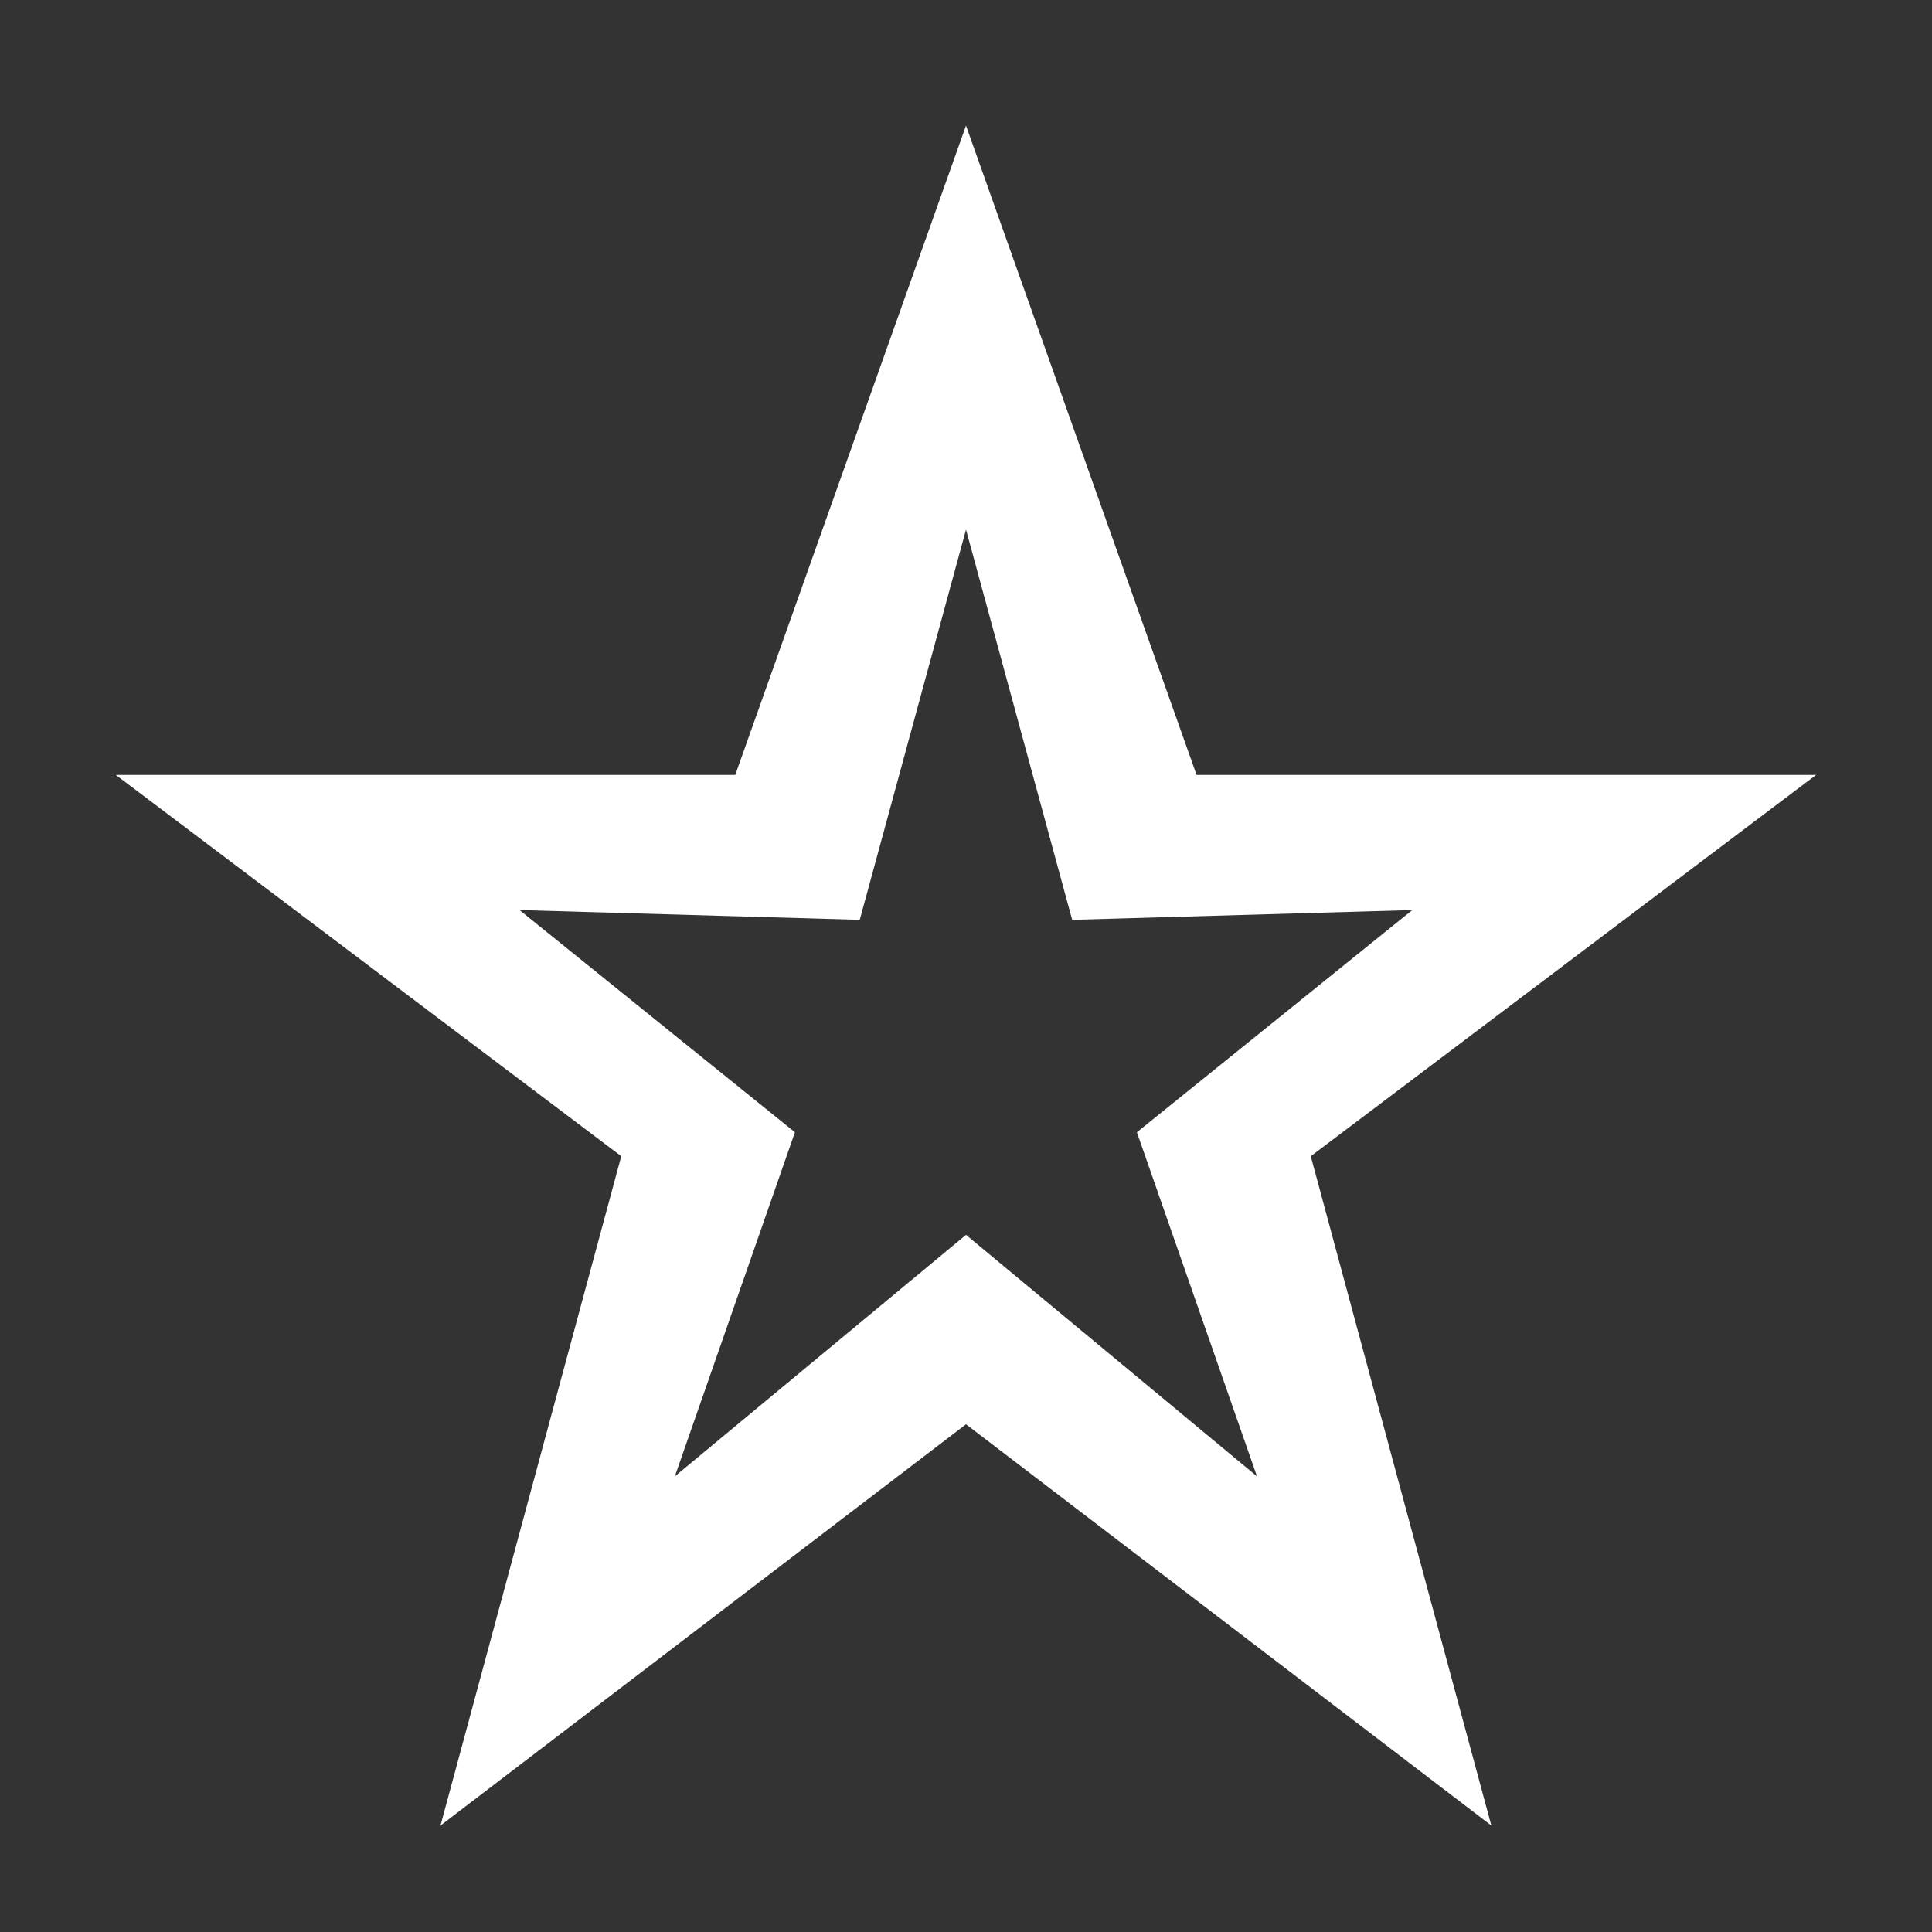
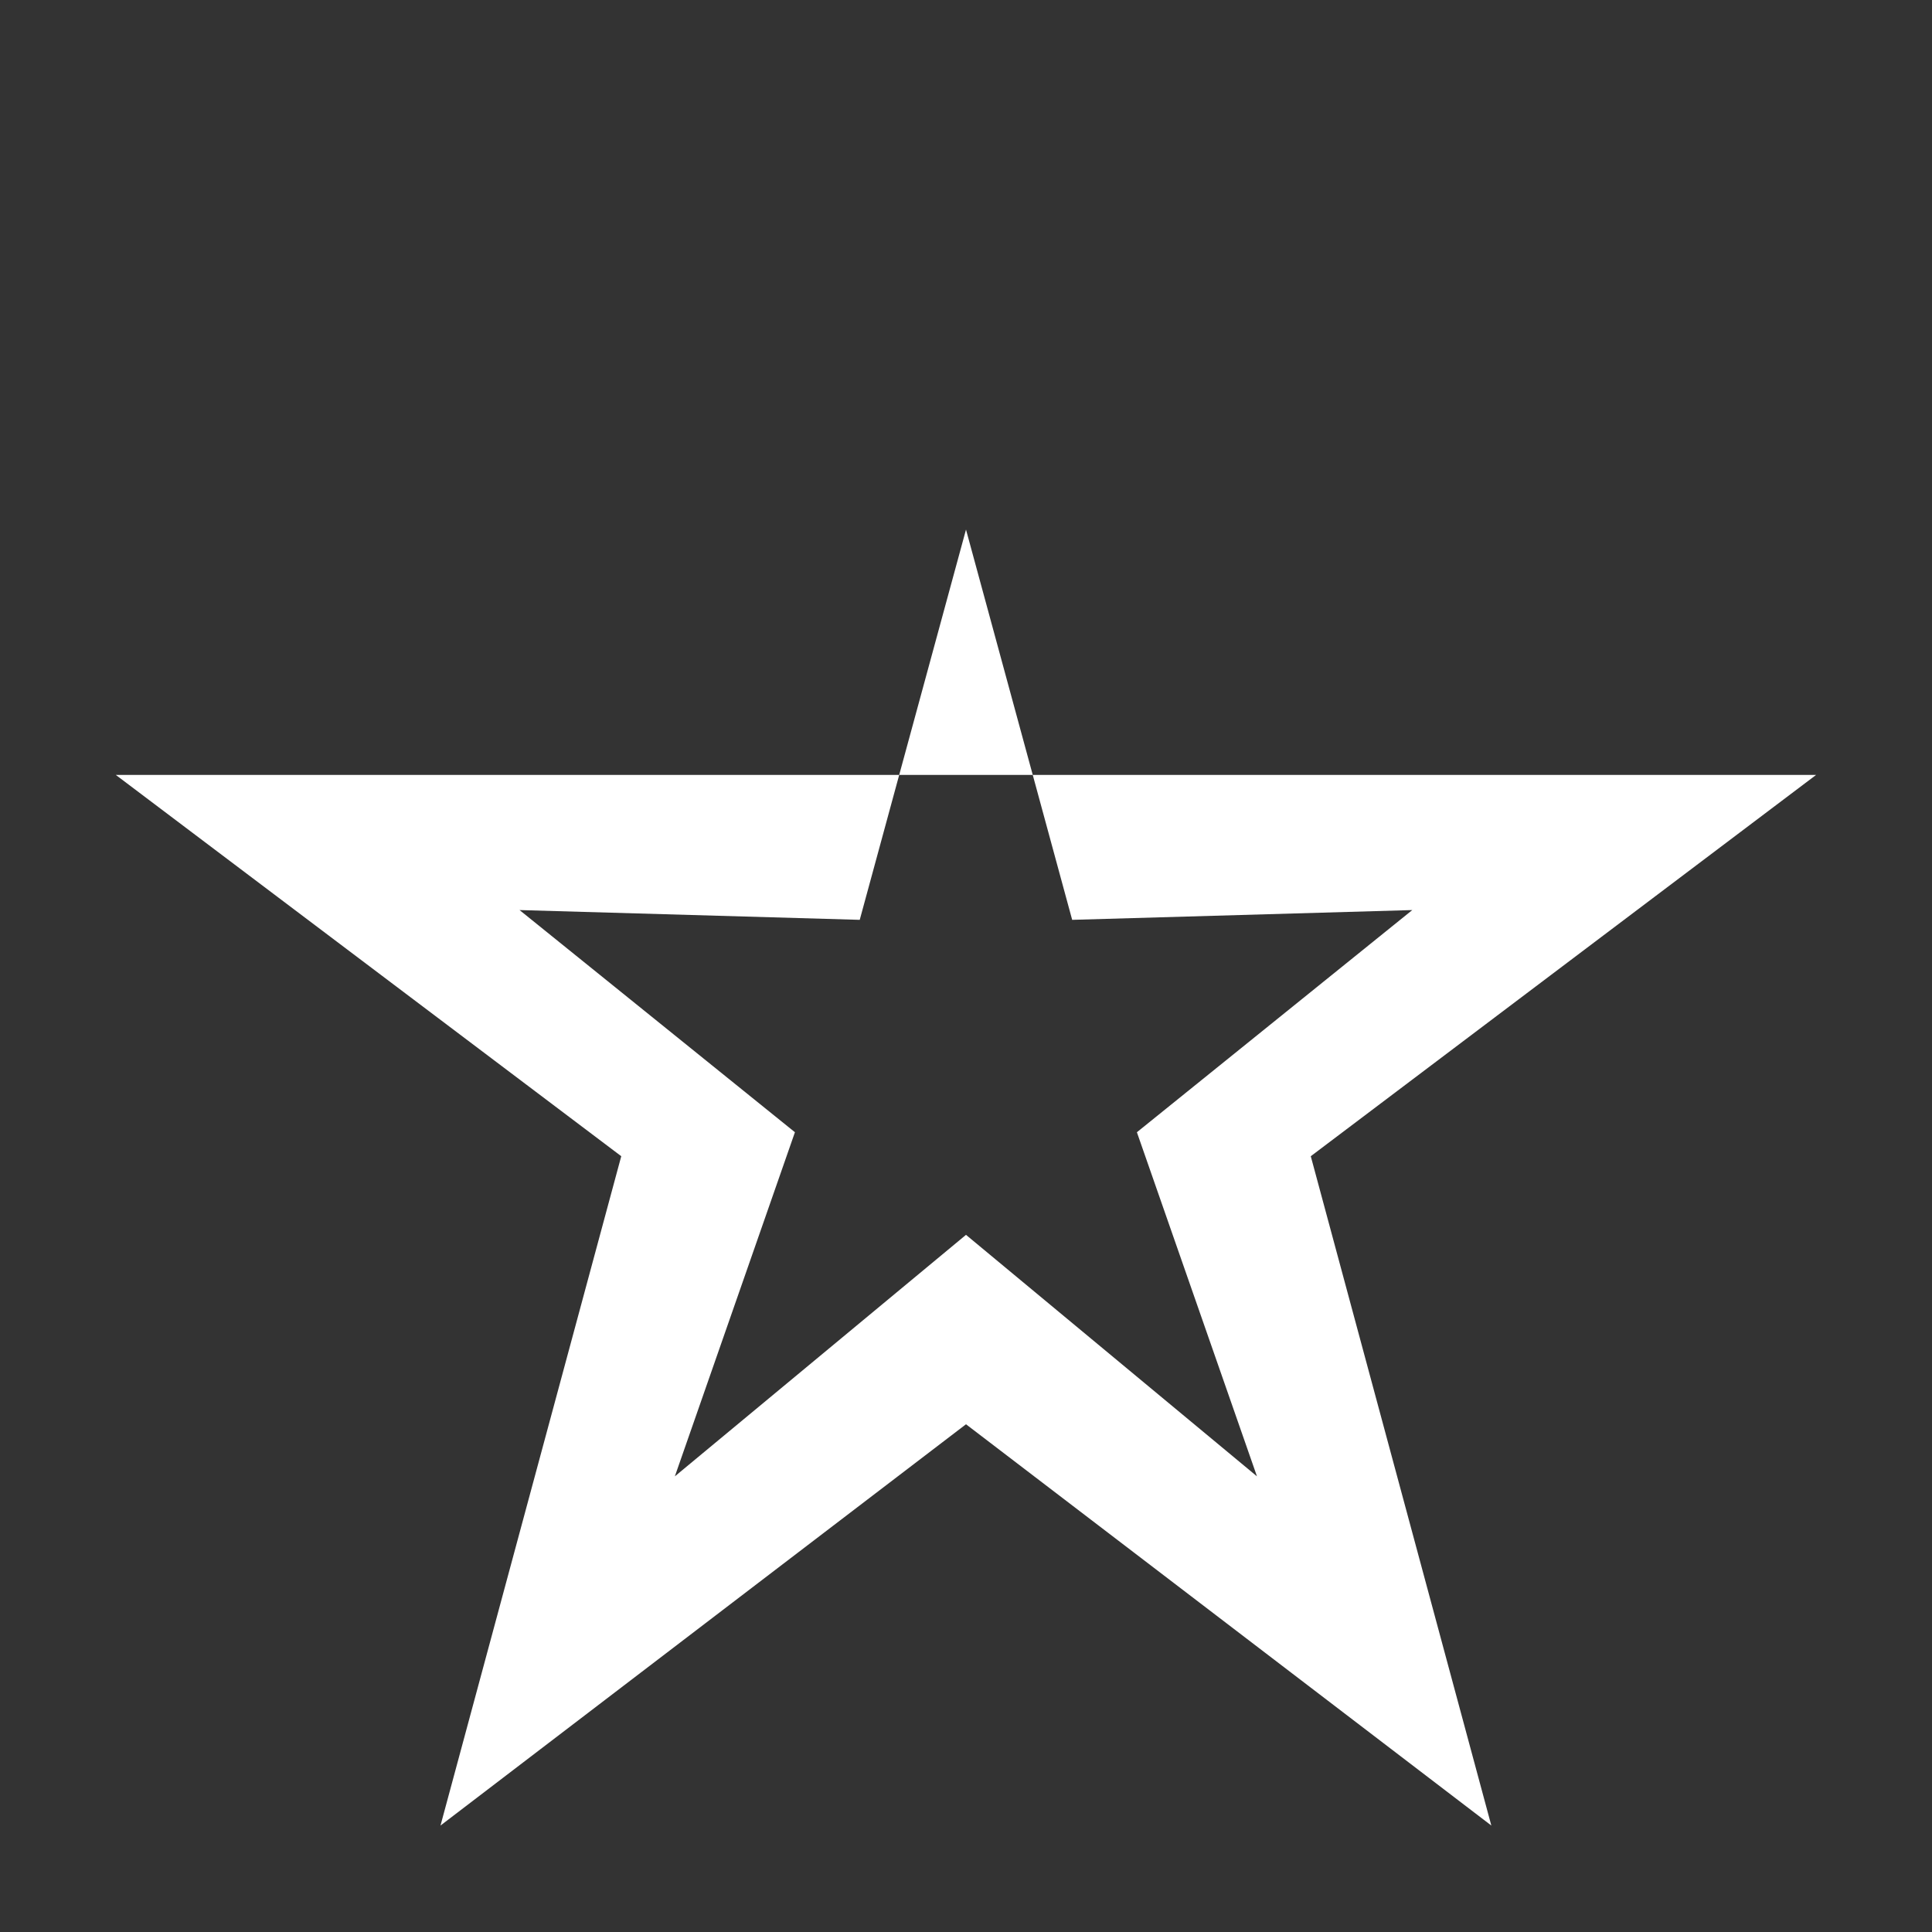
<svg xmlns="http://www.w3.org/2000/svg" width="66" height="66" viewBox="0 0 66 66" fill="none">
  <rect x="0" y="0" width="66" height="66" fill="#333333" stroke="none" />
-   <path d="M62.04 26.473H40.877L33 4.29L25.117 26.473H3.957L21.223 39.498L15.048 62.363L33 48.655L50.946 62.363L44.778 39.498L62.04 26.473ZM33 42.184L23.054 50.434L27.156 38.679L17.748 31.089L29.37 31.423L33 18.091L36.627 31.423L48.246 31.089L38.838 38.679L42.94 50.434L33 42.184Z" fill="white" />
+   <path d="M62.04 26.473H40.877L25.117 26.473H3.957L21.223 39.498L15.048 62.363L33 48.655L50.946 62.363L44.778 39.498L62.04 26.473ZM33 42.184L23.054 50.434L27.156 38.679L17.748 31.089L29.37 31.423L33 18.091L36.627 31.423L48.246 31.089L38.838 38.679L42.94 50.434L33 42.184Z" fill="white" />
</svg>